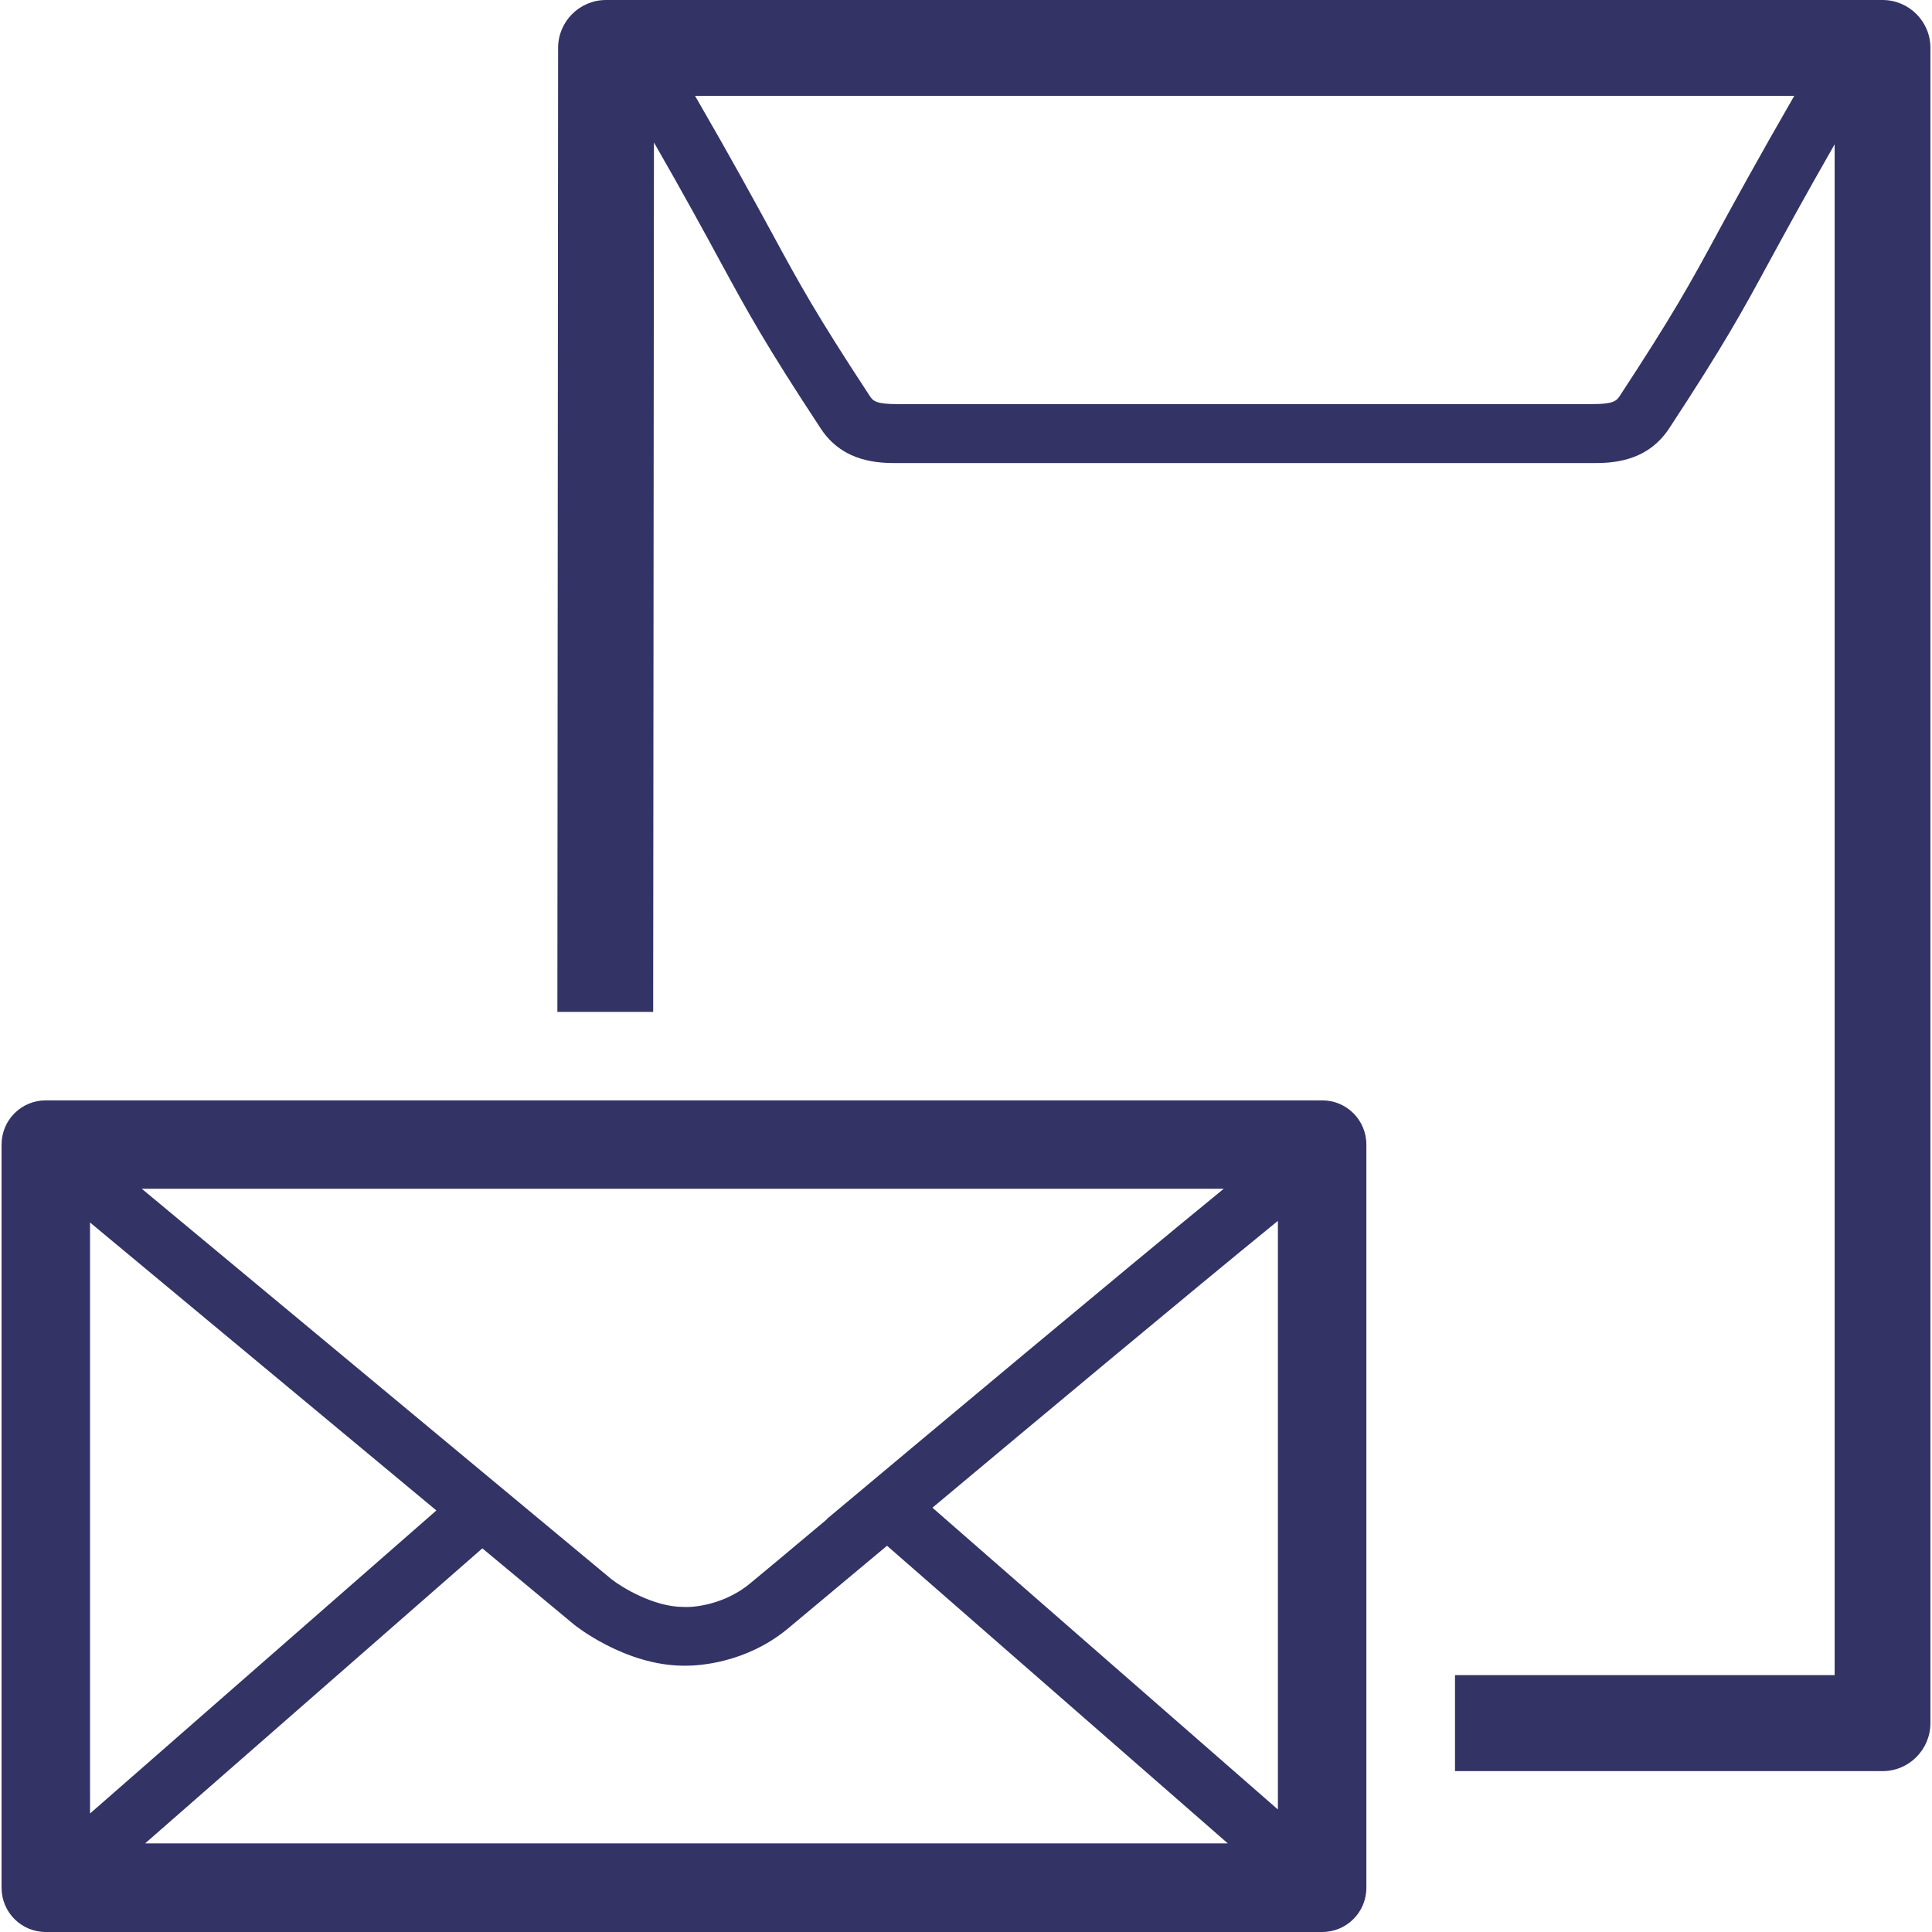
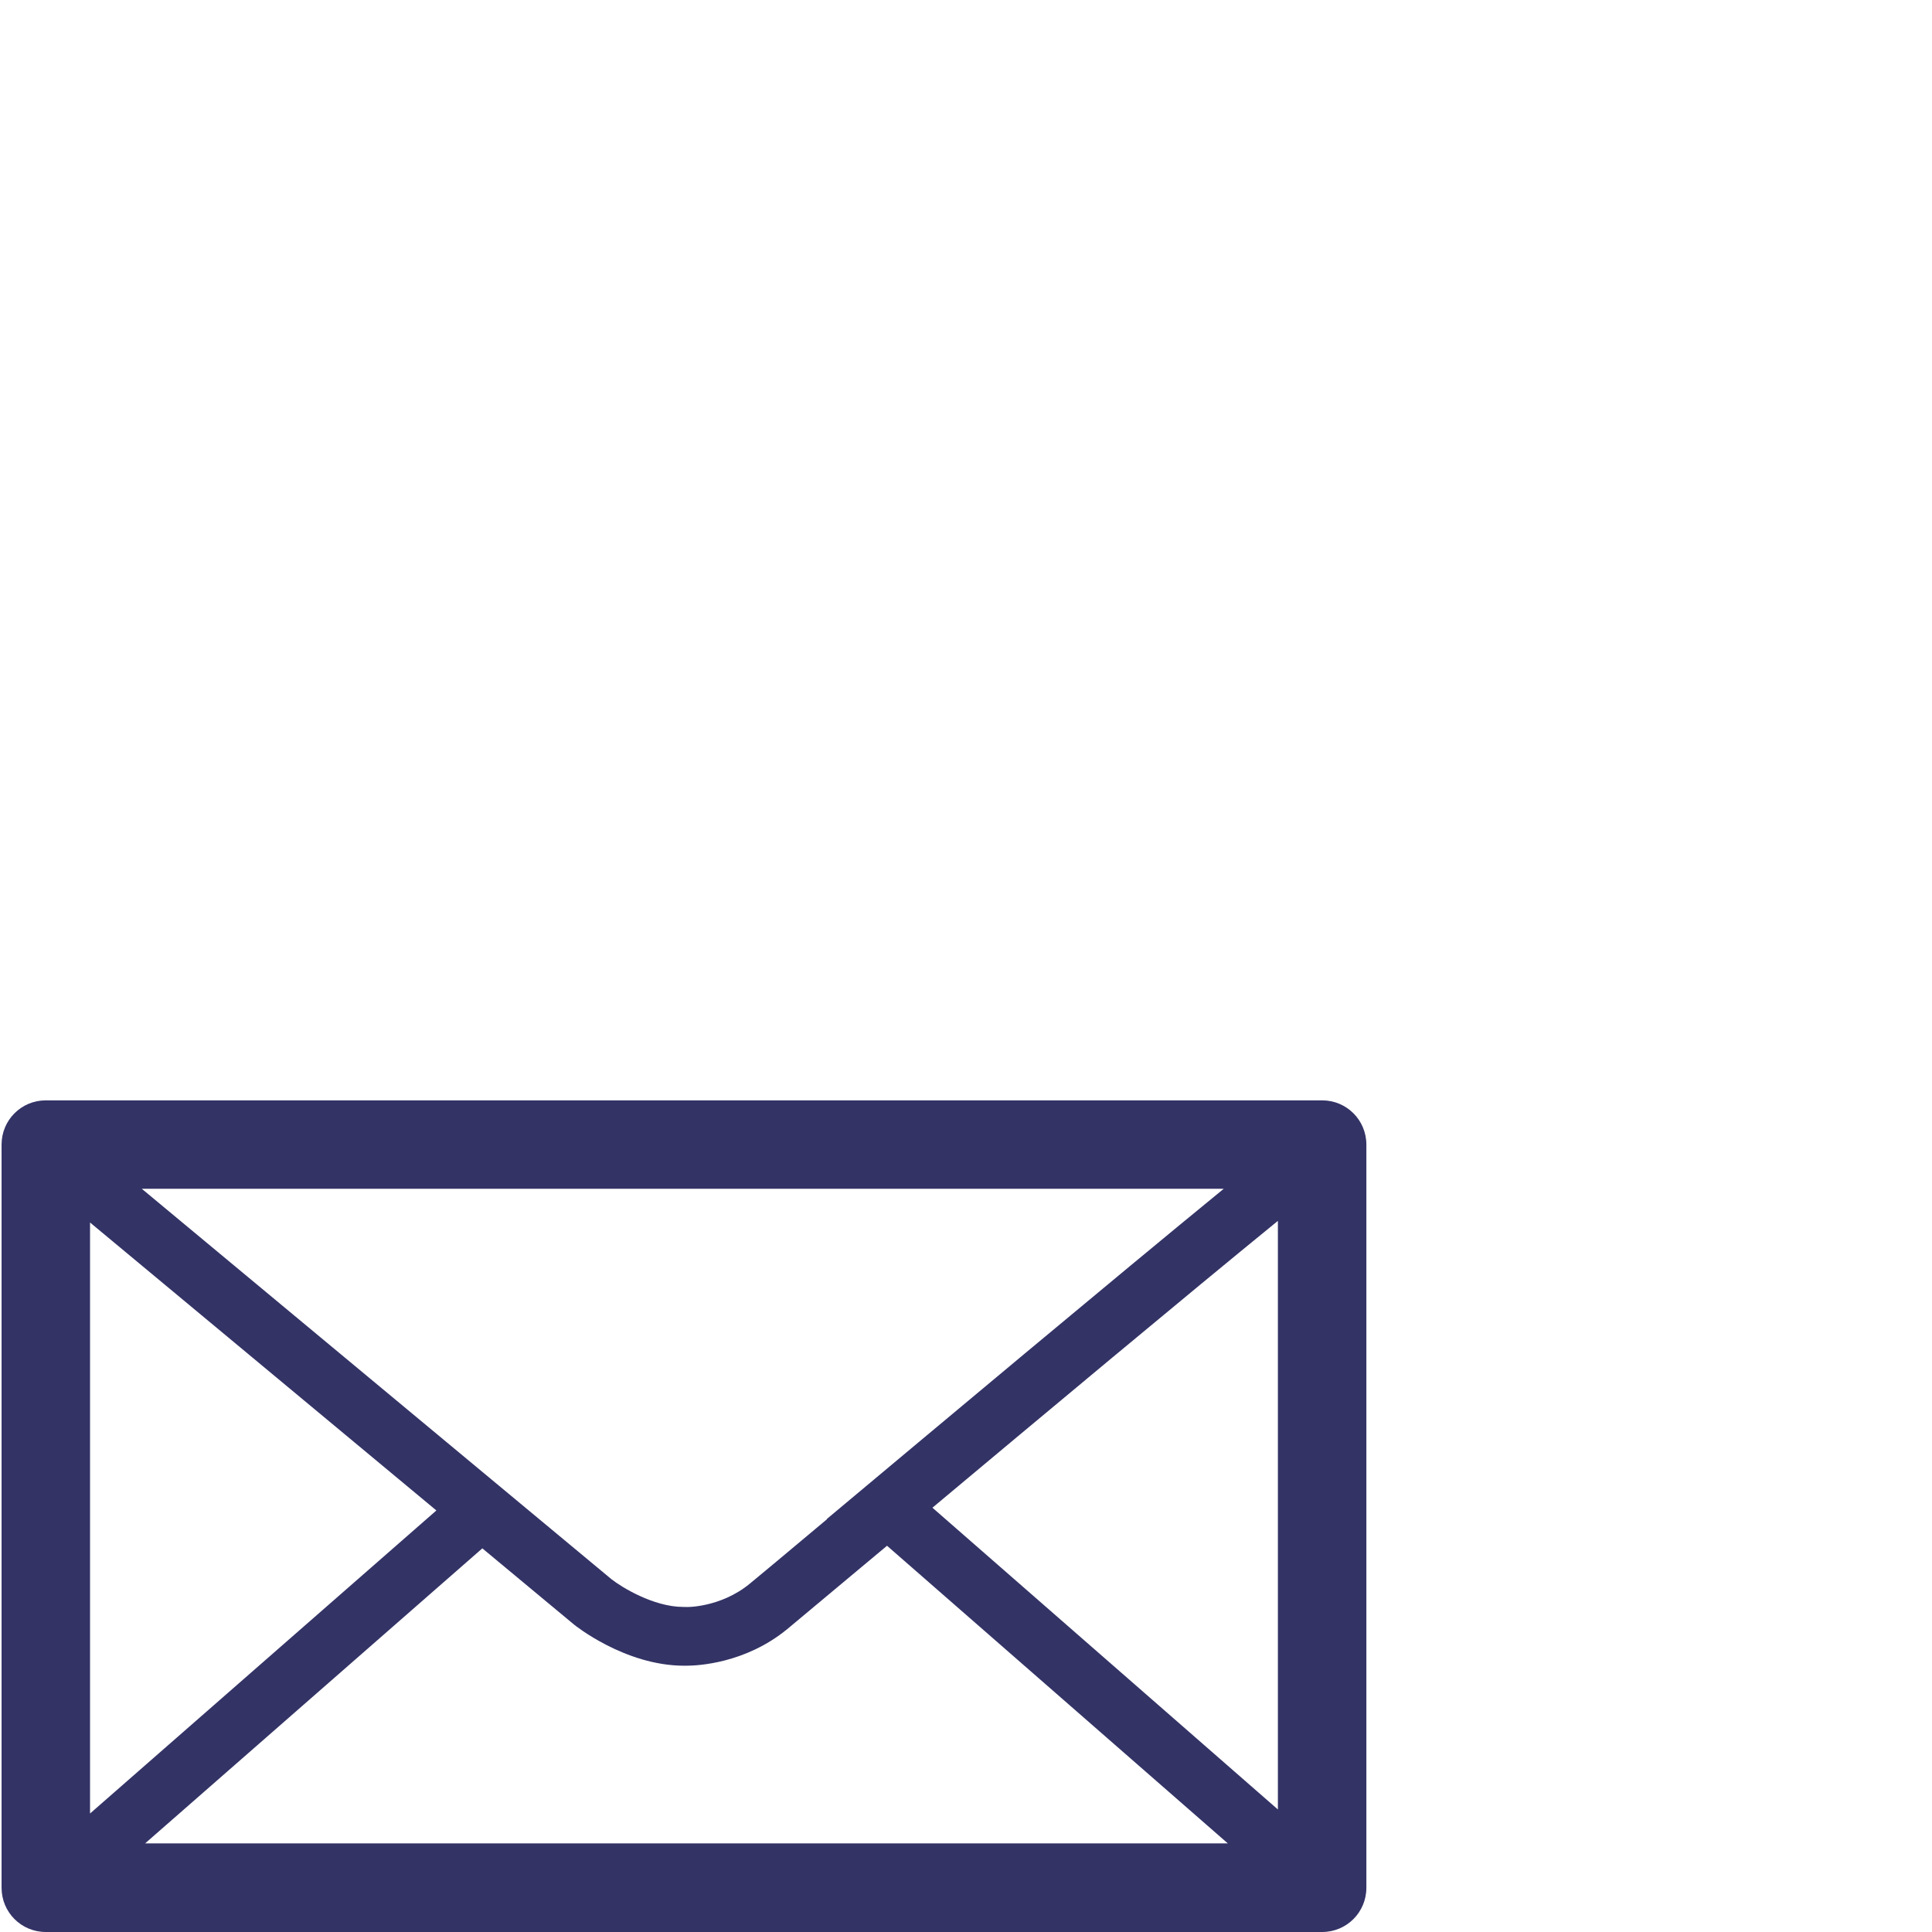
<svg xmlns="http://www.w3.org/2000/svg" width="48" height="48" viewBox="0 0 48 48" fill="none">
-   <path d="M46.766 0H15.056C14.402 0 13.866 0.531 13.866 1.19L13.848 25.14H16.228L16.247 3.539C17.025 4.894 17.501 5.773 17.89 6.488C18.591 7.779 19.017 8.557 20.39 10.645C20.953 11.505 21.864 11.505 22.304 11.505H39.555C39.995 11.505 40.901 11.505 41.469 10.645C42.838 8.557 43.264 7.779 43.964 6.488C44.349 5.783 44.821 4.913 45.581 3.585V41.618H36.149V44.003H46.771C47.43 44.003 47.961 43.467 47.961 42.808V1.19C47.961 0.531 47.426 0 46.771 0H46.766ZM42.673 5.787C41.968 7.087 41.575 7.802 40.238 9.844C40.155 9.967 40.068 10.04 39.551 10.04H22.299C21.777 10.04 21.695 9.967 21.613 9.844C20.276 7.806 19.882 7.087 19.177 5.787C18.742 4.99 18.206 4.002 17.268 2.381H44.578C43.644 4.002 43.104 4.995 42.669 5.792L42.673 5.787Z" fill="#333366" />
  <path d="M32.848 27.338H1.138C0.529 27.338 0.039 27.828 0.039 28.437V46.901C0.039 47.51 0.529 48 1.138 48H32.848C33.457 48 33.947 47.51 33.947 46.901V28.437C33.947 27.828 33.457 27.338 32.848 27.338ZM20.546 37.745C19.557 38.573 18.847 39.169 18.627 39.347C17.904 39.942 17.043 39.933 17.029 39.924H16.979C16.228 39.924 15.427 39.42 15.194 39.237L3.523 29.535H30.403C27.638 31.797 23.201 35.515 20.541 37.74L20.546 37.745ZM10.844 37.525L2.237 45.056V30.373L10.844 37.529V37.525ZM11.989 38.473L14.264 40.364C14.264 40.364 15.519 41.384 16.997 41.384C17.007 41.384 17.025 41.384 17.048 41.384C17.332 41.384 18.517 41.33 19.561 40.473C19.781 40.29 20.495 39.695 21.489 38.862C21.663 38.715 21.846 38.564 22.038 38.404L30.504 45.798H3.606L11.984 38.468L11.989 38.473ZM23.169 37.456C25.861 35.204 29.524 32.145 31.749 30.332V44.956L23.169 37.461V37.456Z" fill="#333366" />
</svg>